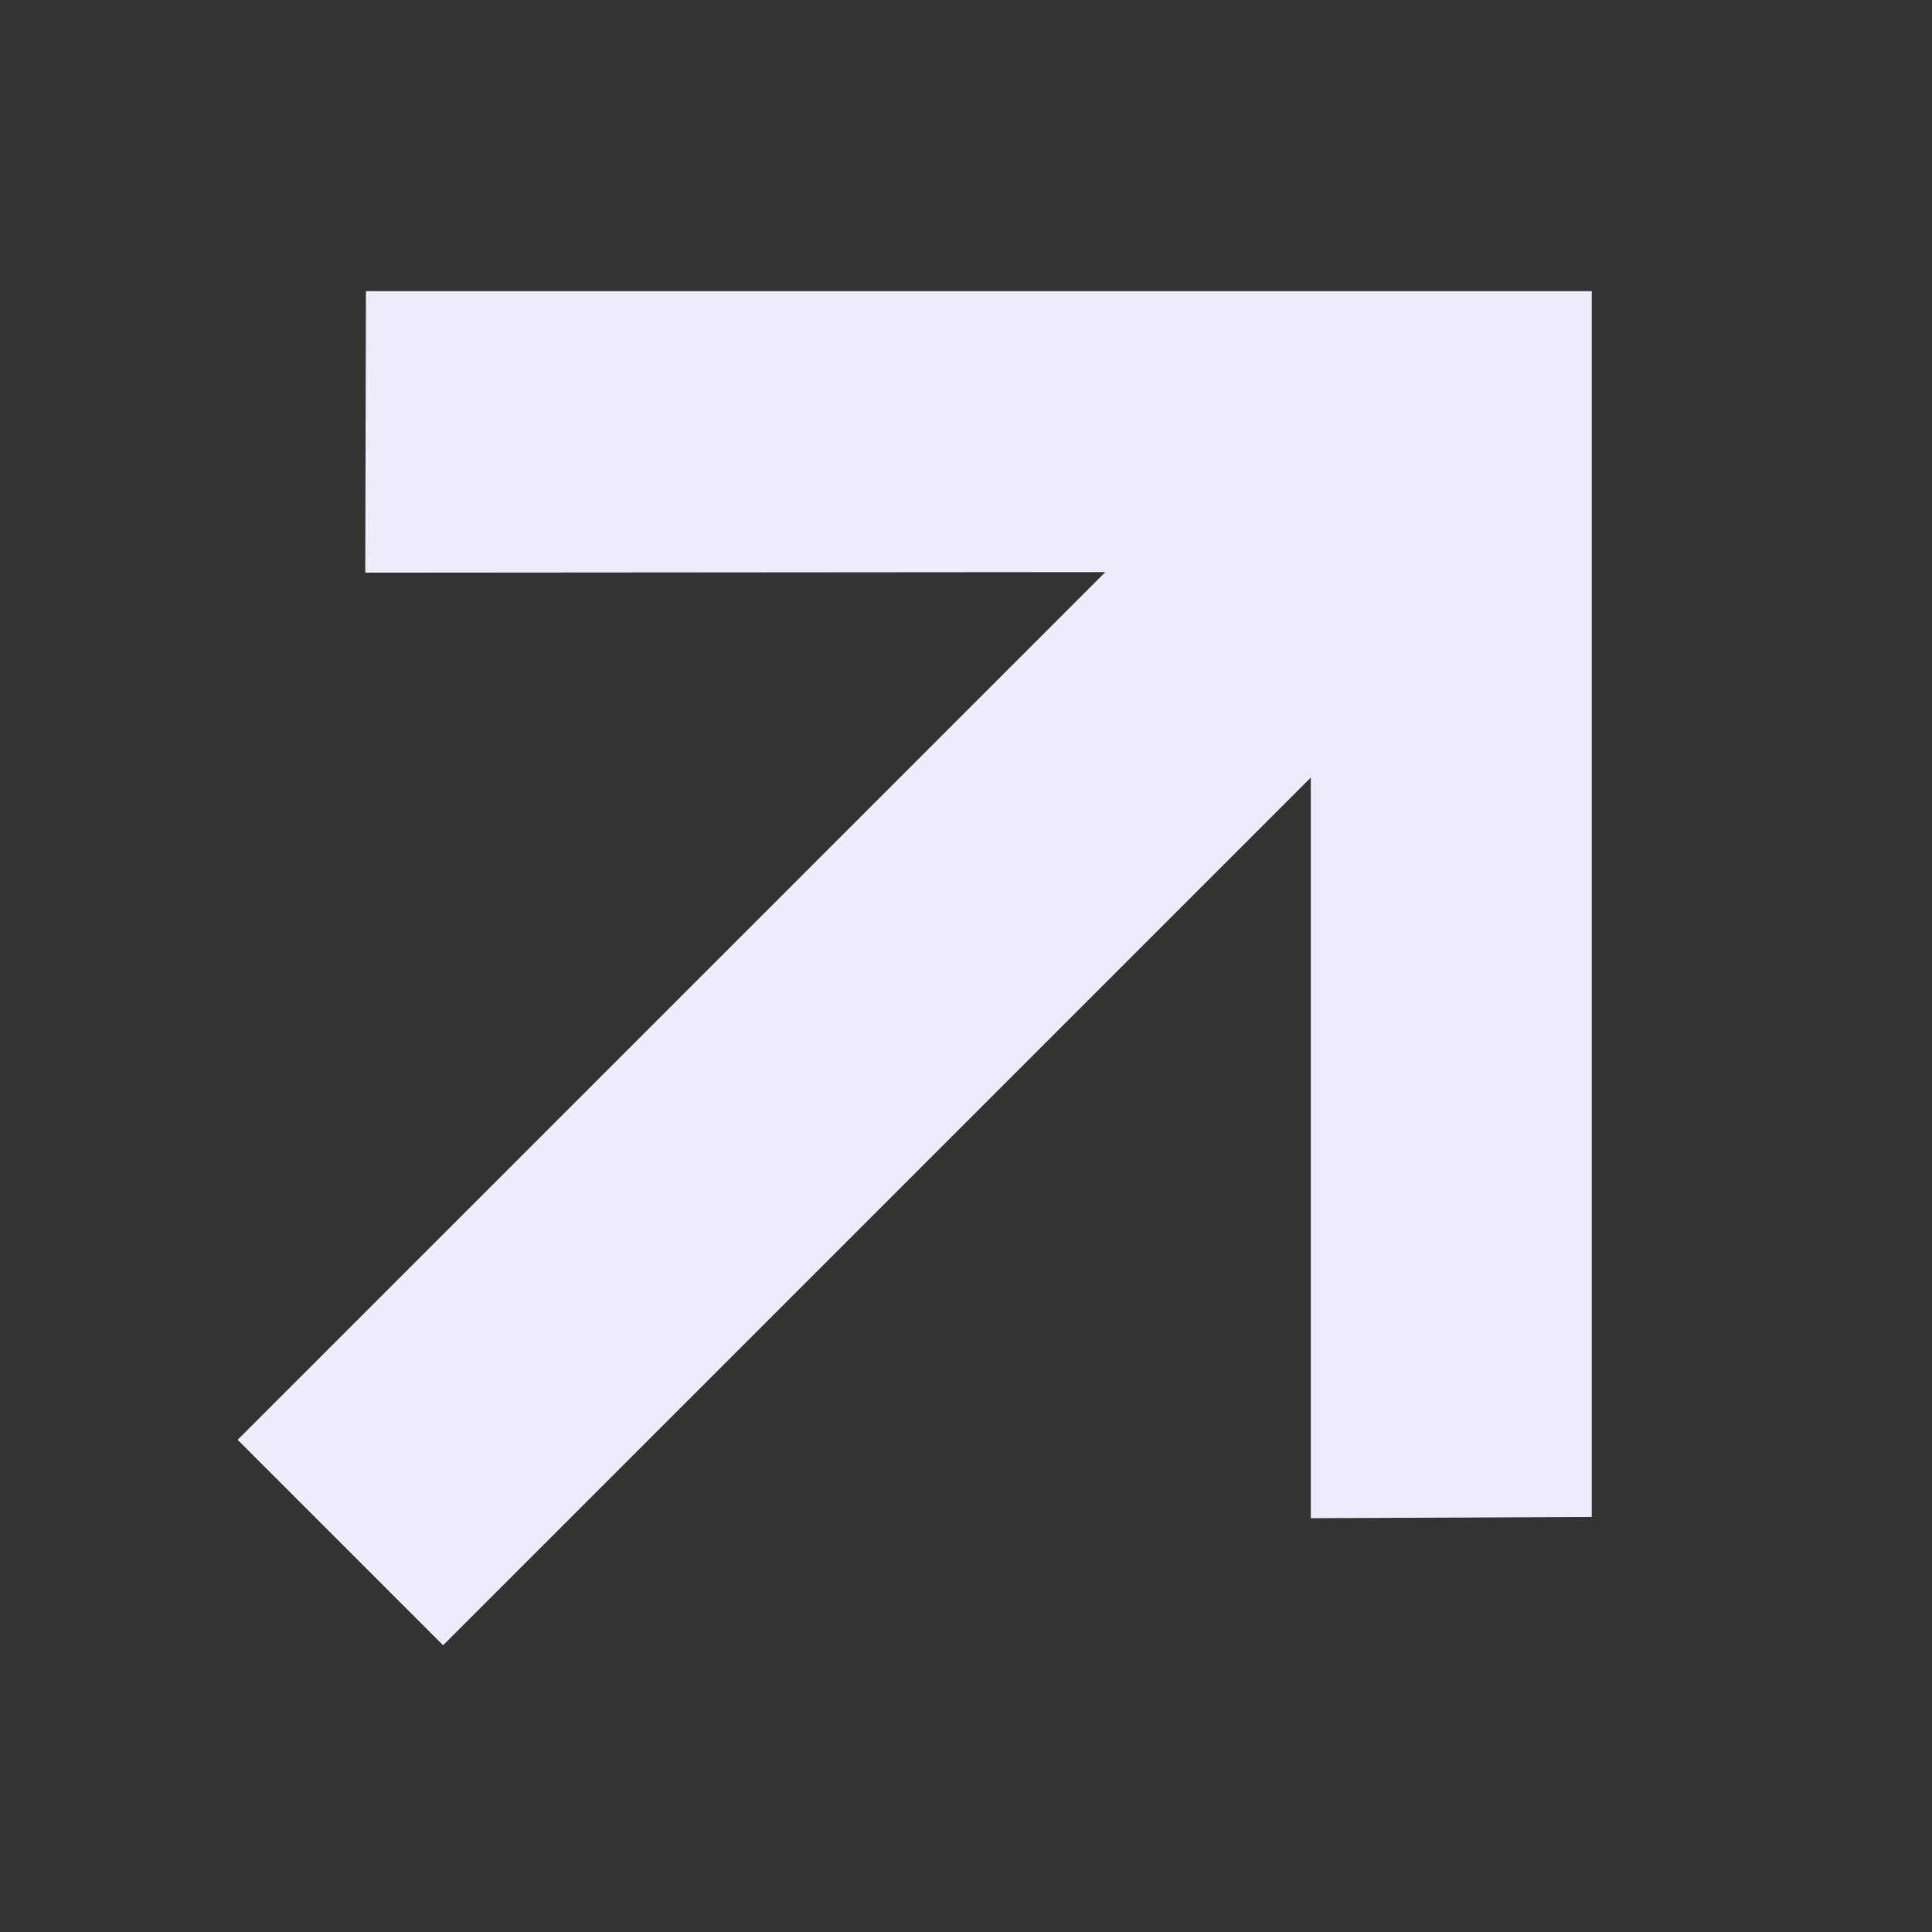
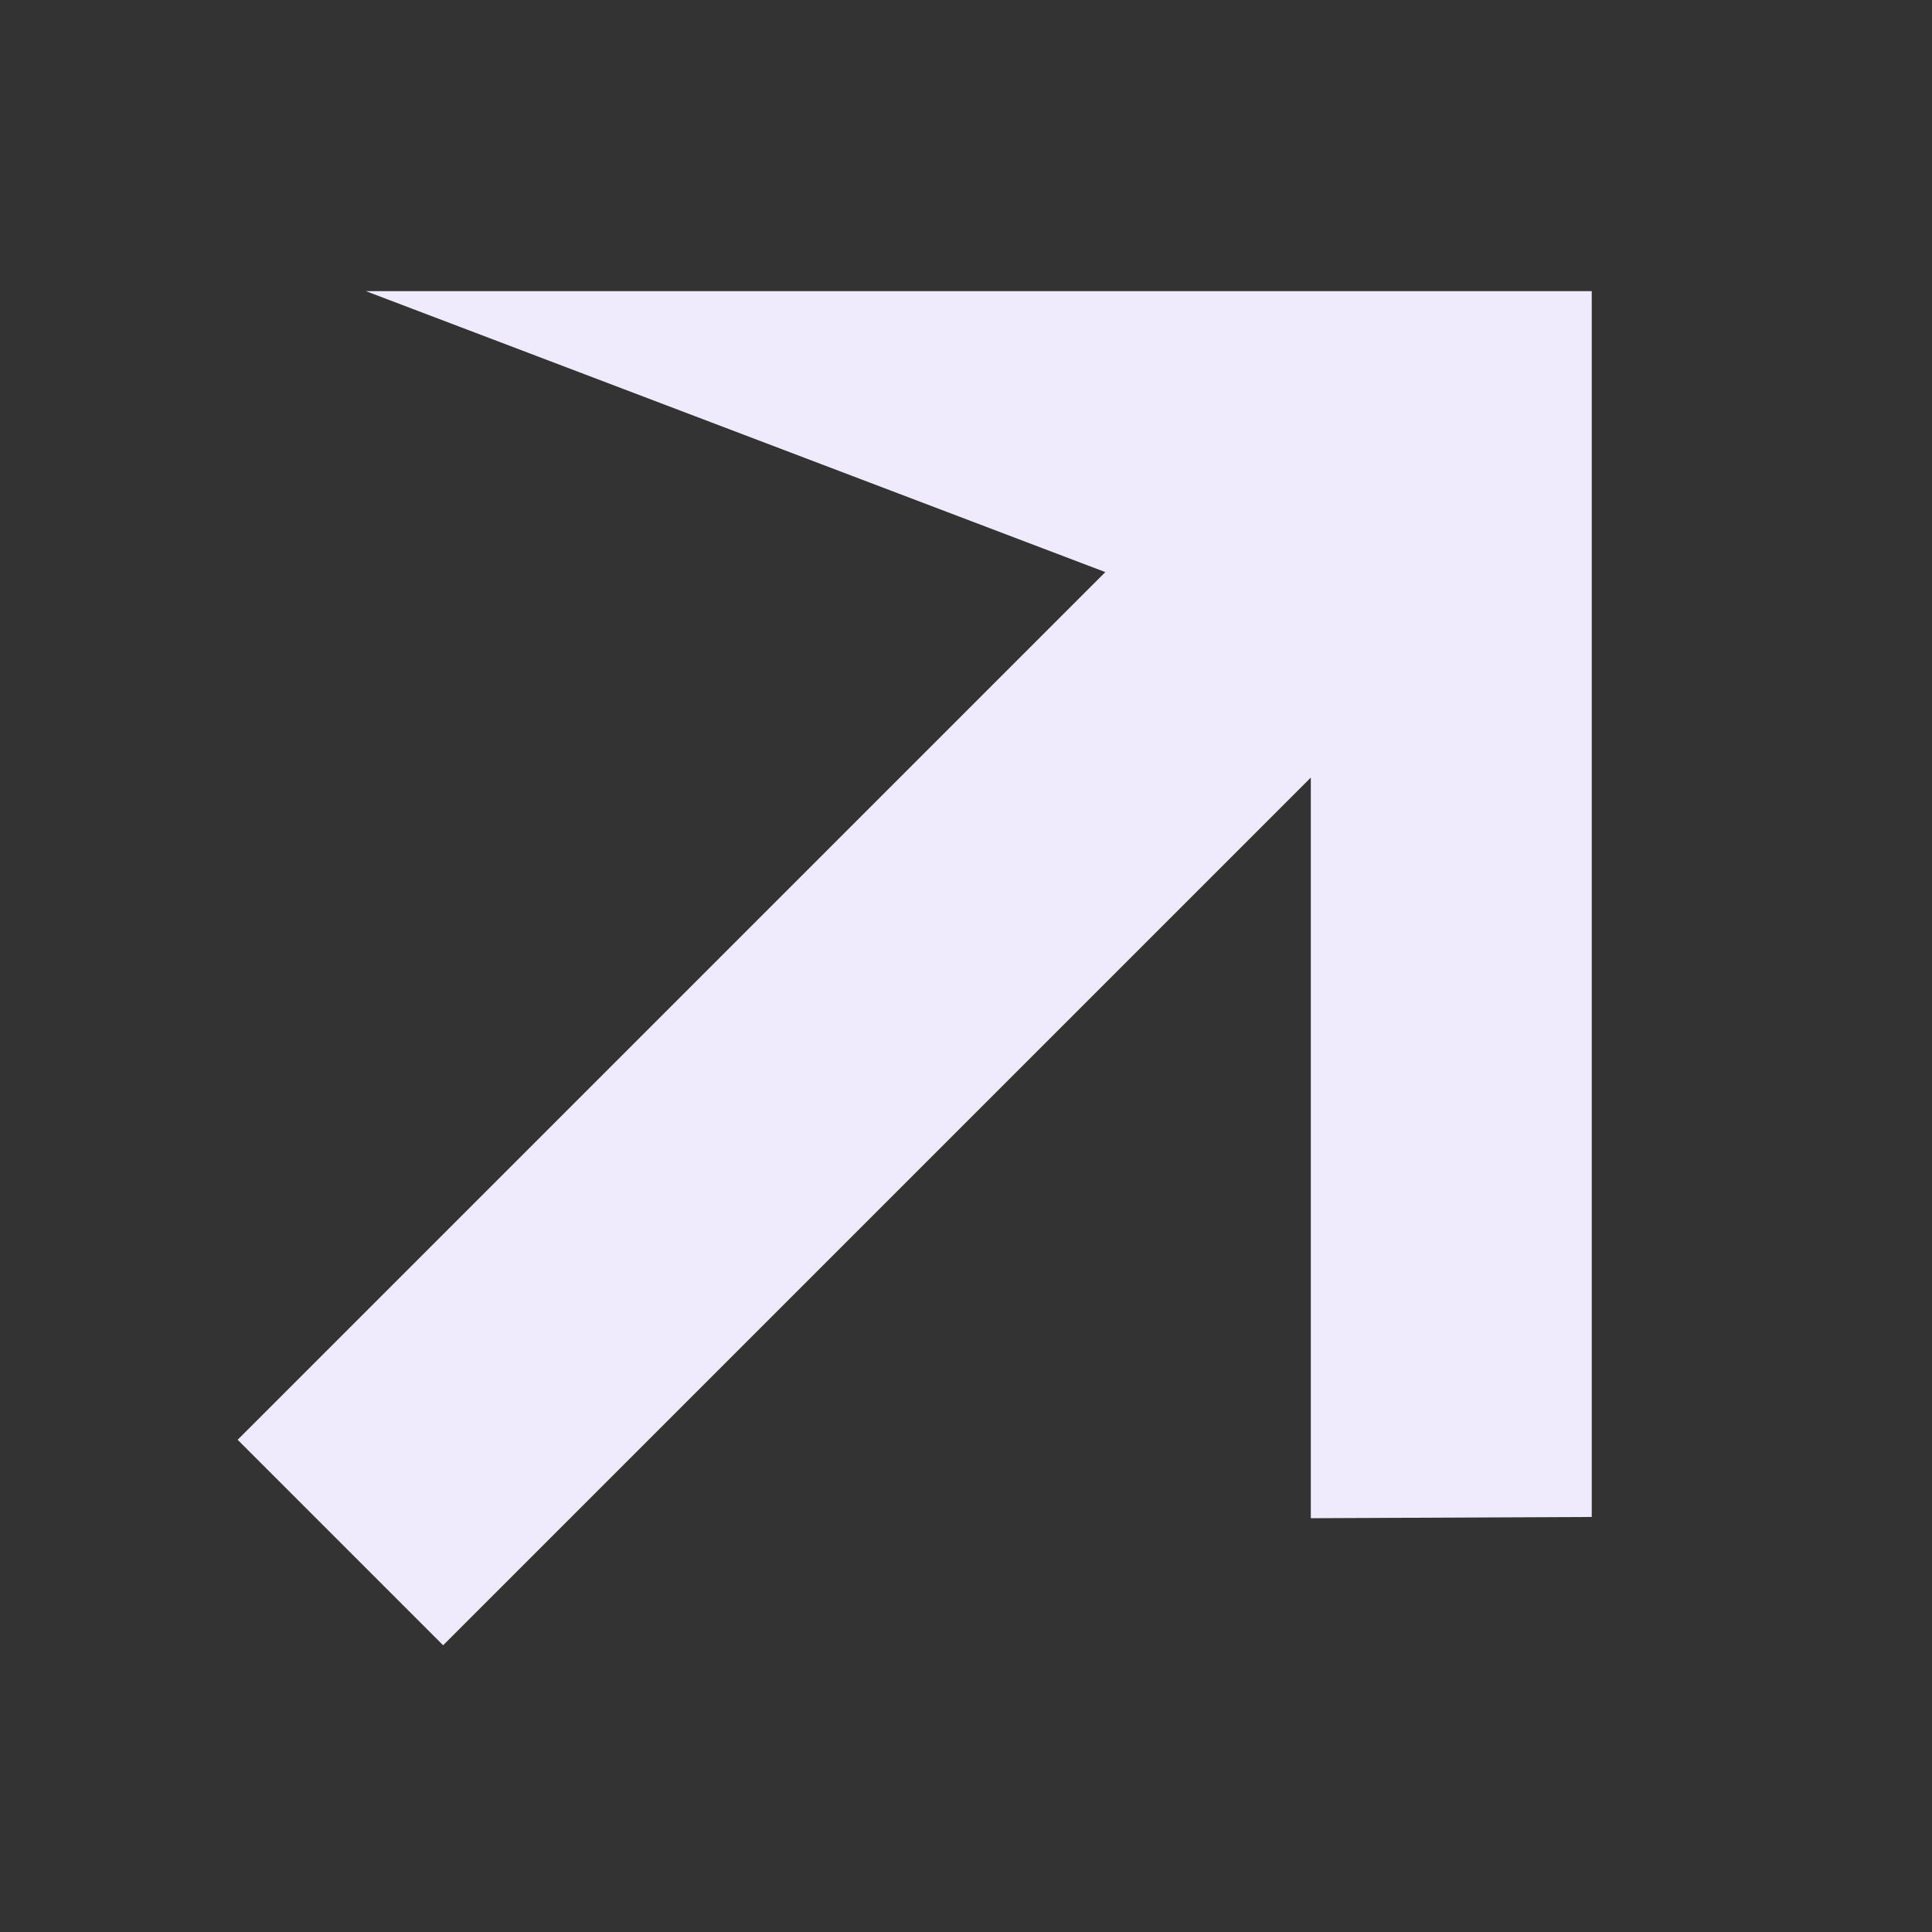
<svg xmlns="http://www.w3.org/2000/svg" width="17" height="17" viewBox="0 0 17 17" fill="none">
  <rect x="0" y="0" width="17" height="17" fill="#333333" stroke="none" />
-   <path d="M14.006 13.348L11.534 13.359L11.534 6.842L3.899 14.477L2.091 12.669L9.726 5.034L3.214 5.039L3.22 2.562L14.006 2.562L14.006 13.348Z" fill="#EFEBFC" />
+   <path d="M14.006 13.348L11.534 13.359L11.534 6.842L3.899 14.477L2.091 12.669L9.726 5.034L3.22 2.562L14.006 2.562L14.006 13.348Z" fill="#EFEBFC" />
</svg>